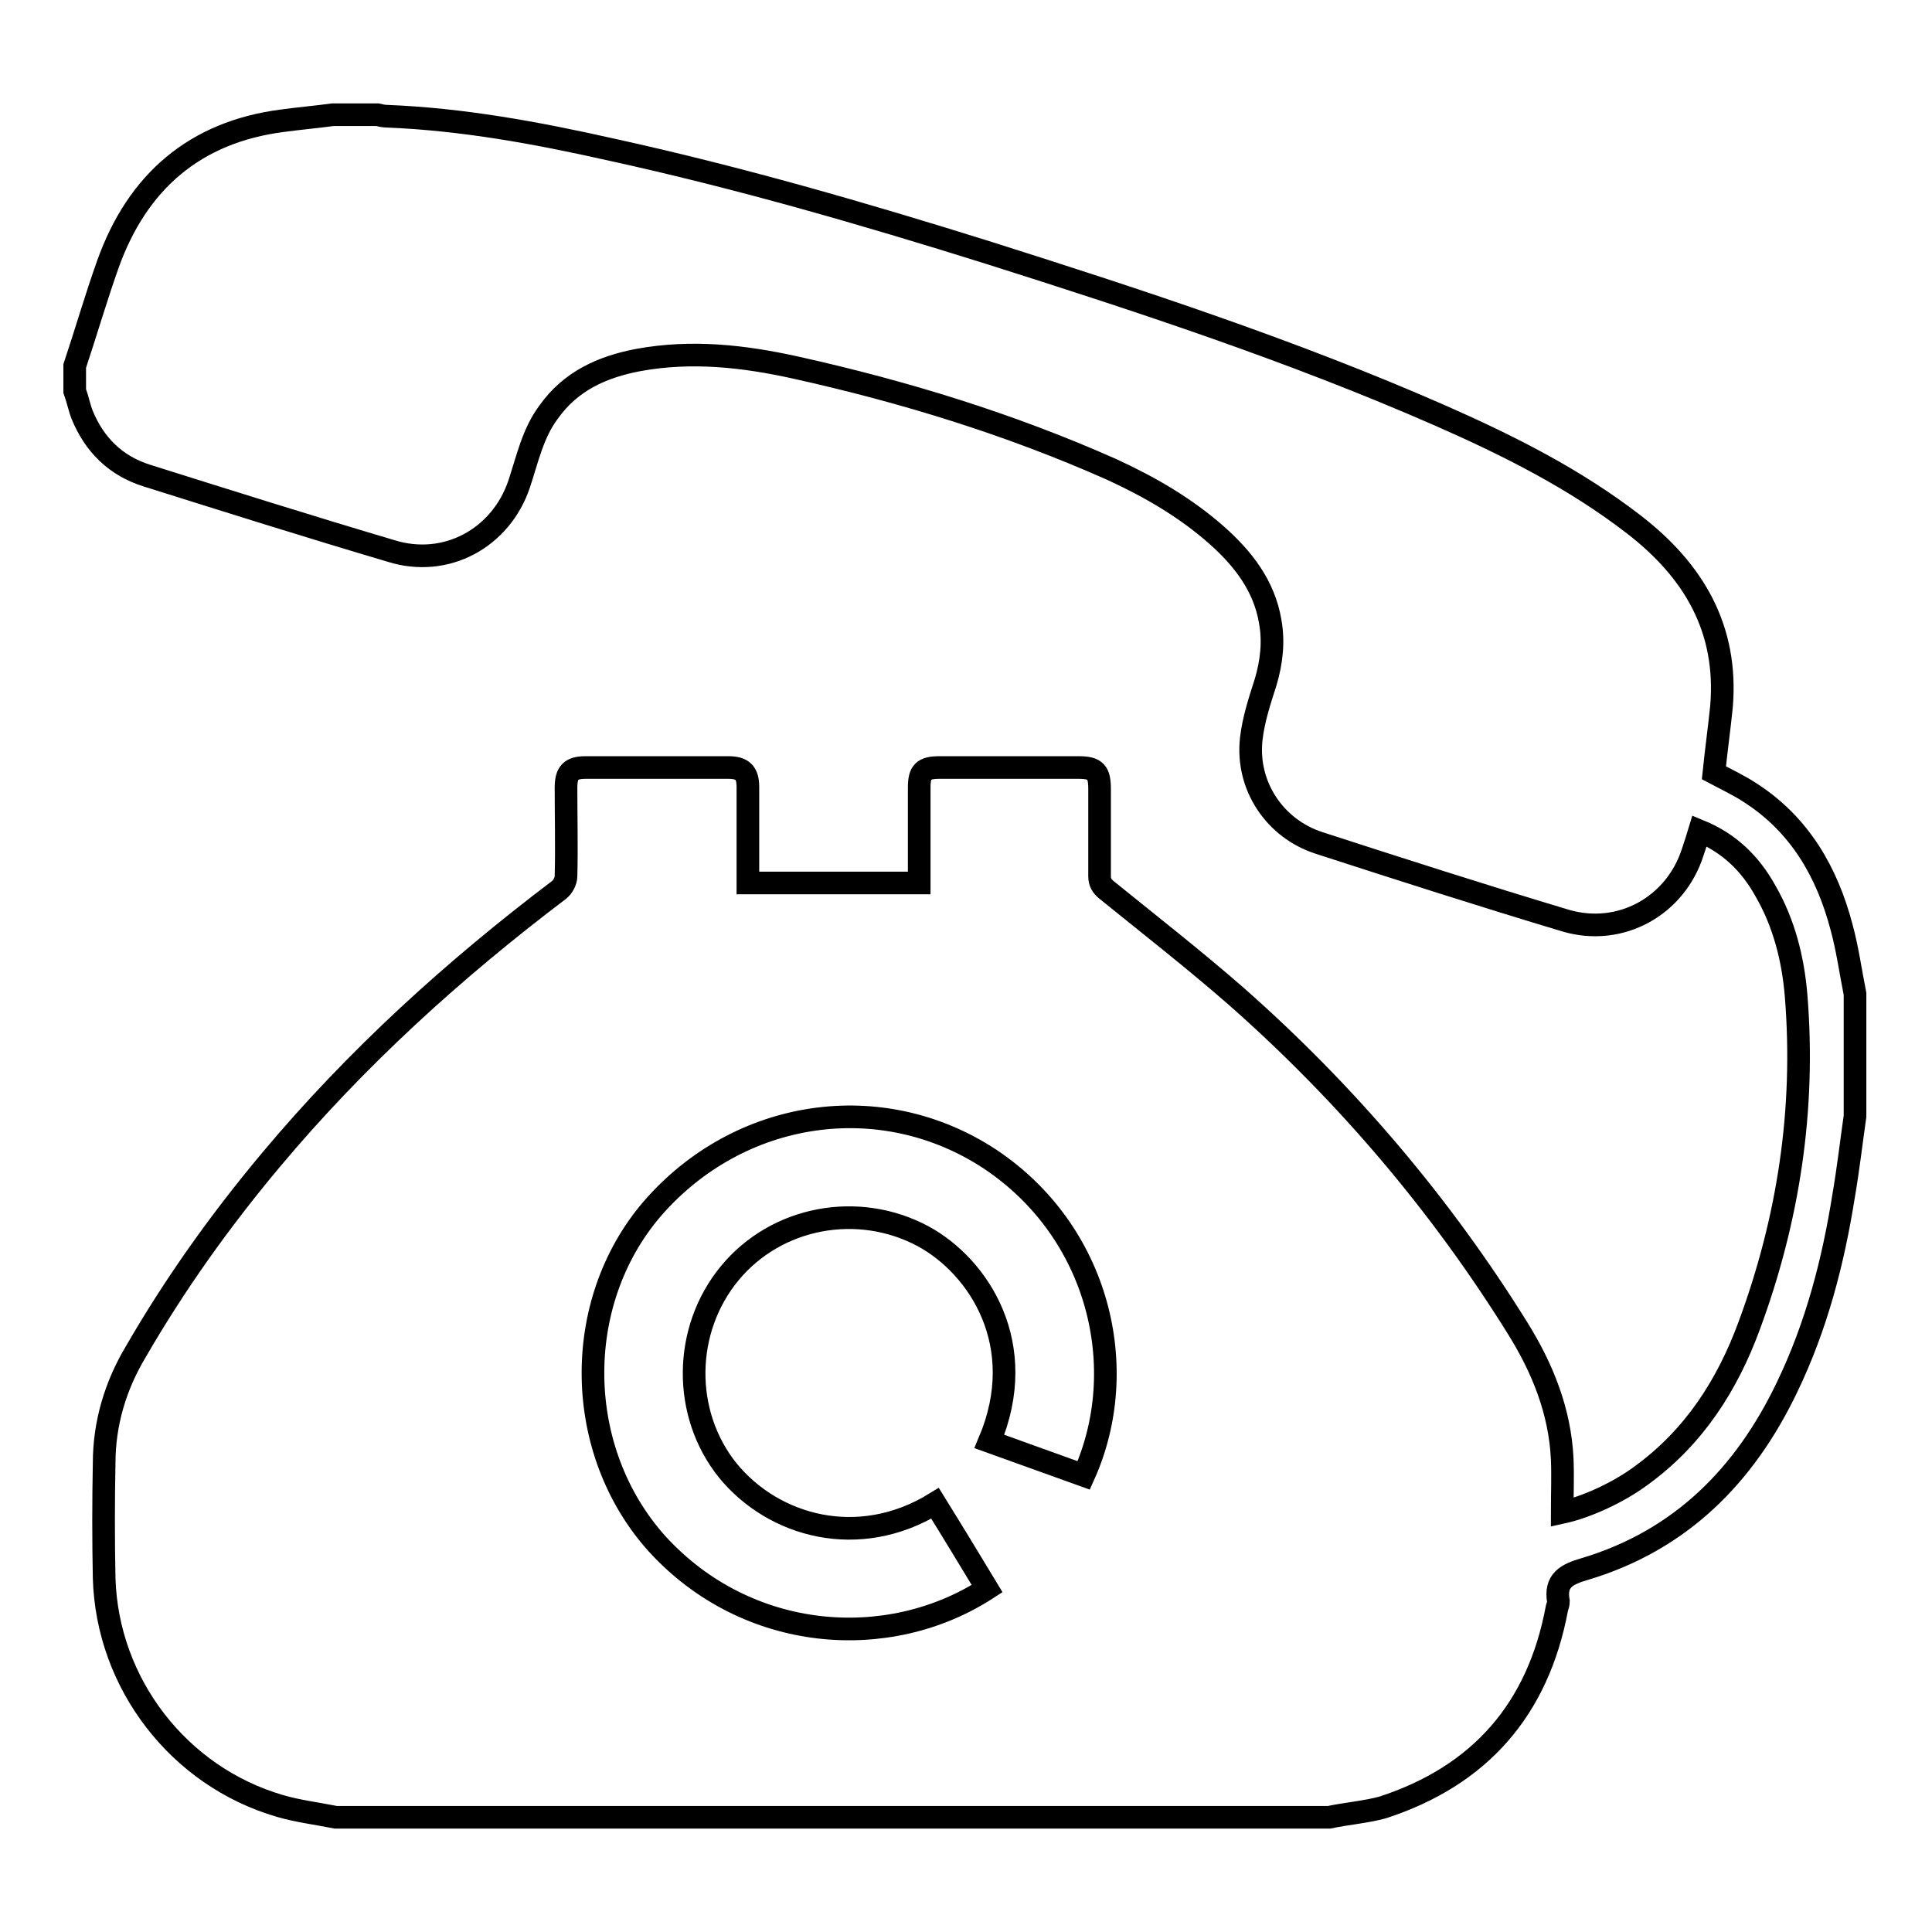
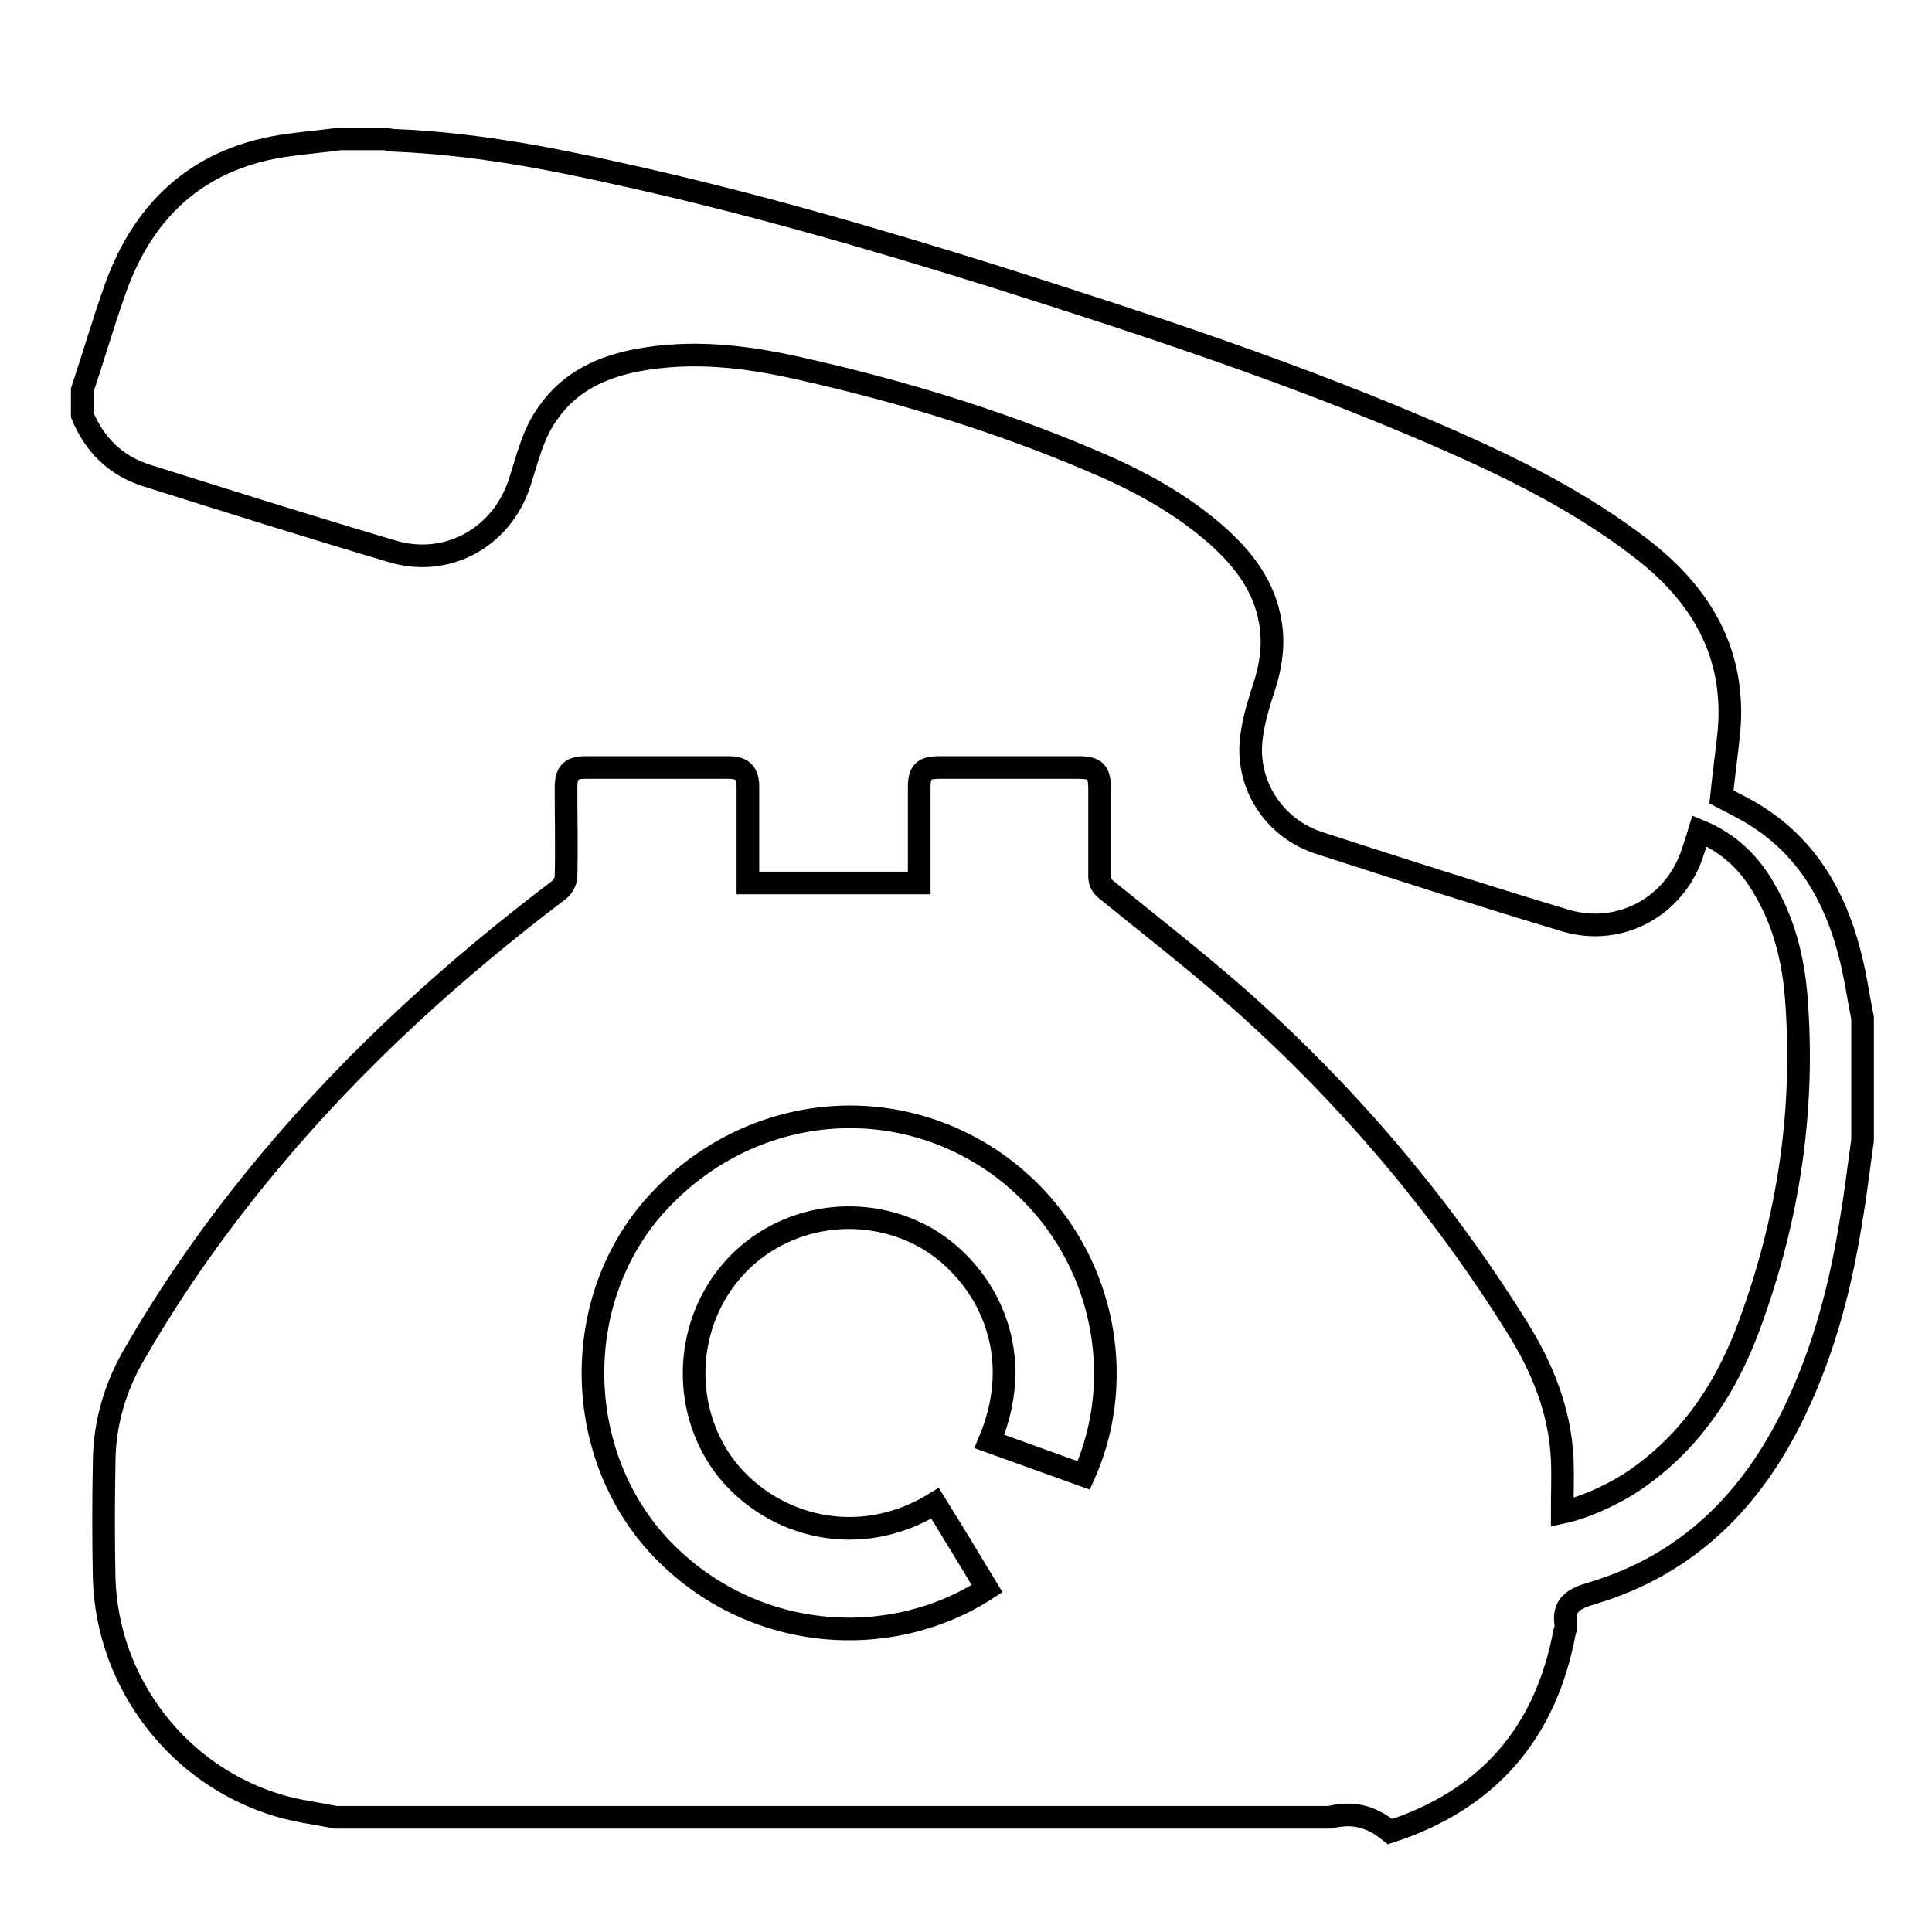
<svg xmlns="http://www.w3.org/2000/svg" version="1.1" x="0px" y="0px" viewBox="0 0 256 256" enable-background="new 0 0 256 256" xml:space="preserve">
  <g>
    <g>
-       <path stroke-width="3" fill-opacity="0" stroke="#000000" d="M176.1,240.8c-43.8,0-87.7,0-131.6,0c-2.5-0.5-5-0.8-7.4-1.5c-13.4-3.9-22.9-16.2-23.3-30.2c-0.1-5.1-0.1-10.1,0-15.2c0-5.3,1.5-10.3,4.2-14.8c5.2-9,11.2-17.4,17.9-25.4c11.3-13.5,24.2-25.2,38.2-35.8c0.5-0.4,0.9-1.2,0.9-1.8c0.1-3.9,0-7.8,0-11.7c0-2,0.6-2.7,2.6-2.7c6.3,0,12.6,0,18.9,0c1.9,0,2.6,0.7,2.6,2.6c0,3.6,0,7.3,0,10.9c0,0.6,0,1.2,0,1.8c7.7,0,15.1,0,22.7,0c0-4.3,0-8.5,0-12.6c0-2.1,0.5-2.7,2.7-2.7c6.1,0,12.3,0,18.4,0c2.3,0,2.8,0.6,2.8,2.9c0,3.8,0,7.7,0,11.5c0,0.8,0.3,1.3,0.9,1.8c5.8,4.7,11.7,9.3,17.3,14.2c14.5,12.8,27,27.5,37.2,43.9c3.3,5.3,5.6,11,5.9,17.3c0.1,2.3,0,4.7,0,7.1c3.2-0.7,7.4-2.6,10.5-4.9c7-5.1,11.4-12,14.3-19.9c5.2-14.1,7.4-28.6,6.2-43.6c-0.4-4.9-1.6-9.7-4.1-14c-2-3.6-4.8-6.3-8.7-7.9c-0.3,1-0.6,1.9-0.9,2.8c-2.3,7.2-9.6,11.2-16.8,9.1c-11-3.3-21.9-6.8-32.7-10.3c-5.9-1.9-9.7-7.6-9-13.8c0.3-2.6,1.1-5,1.9-7.5c0.8-2.7,1.1-5.4,0.6-8.1c-0.8-4.7-3.6-8.3-7.1-11.4c-4.2-3.7-8.9-6.4-13.9-8.7c-13.5-6-27.5-10.3-41.9-13.5c-6.8-1.5-13.7-2.3-20.8-1c-4.8,0.9-9,2.8-11.9,6.9c-2.1,2.8-2.8,6.2-3.9,9.5c-2.4,7.2-9.7,11.2-17,8.9C41,69.8,30.2,66.4,19.4,63c-4.1-1.3-6.9-4.1-8.5-8c-0.4-1-0.6-2.1-1-3.2c0-1.1,0-2.2,0-3.3c1.5-4.5,2.8-9,4.4-13.5c3.9-10.9,11.5-17.5,23.1-19c2.2-0.3,4.5-0.5,6.7-0.8c2,0,3.9,0,5.9,0c0.4,0.1,0.9,0.2,1.3,0.2c10,0.4,19.8,2.2,29.6,4.4c16.9,3.7,33.5,8.5,50.1,13.7c20.2,6.4,40.3,13,59.7,21.5c9.1,4,17.9,8.4,25.8,14.5c7.9,6.1,12.5,13.8,11.6,24.2c-0.3,2.9-0.7,5.8-1,8.7c1.7,0.9,3.4,1.7,4.9,2.7c6.5,4.2,10.1,10.5,12,17.7c0.8,2.9,1.2,5.9,1.8,8.9c0,5.4,0,10.8,0,16.2c-0.5,3.5-0.9,7-1.5,10.5c-1.4,8.8-3.6,17.3-7.5,25.4c-5.6,11.7-14.1,20.3-26.8,24.1c-2.4,0.7-4,1.5-3.5,4.3c0,0.3-0.1,0.6-0.2,0.9c-2.5,13.4-10.2,22.2-23.1,26.4C181,240.1,178.5,240.3,176.1,240.8z M130.8,210.5c-2.3-3.8-4.6-7.6-6.9-11.3c-10.1,6.2-21.4,3.1-27.5-4.4c-6-7.5-5.9-18.6,0.3-26.1c6.2-7.5,17-9.5,25.6-4.9c7.4,4,14.2,14.4,8.8,27.2c4.2,1.5,8.3,3,12.5,4.5c6.4-14.2,2-32.3-12.4-41.9c-14.4-9.5-33.3-6.7-44.8,6.6c-10.7,12.5-10.4,32.1,0.7,44.4C99,217.6,117.7,219,130.8,210.5z" />
+       <path stroke-width="3" fill-opacity="0" stroke="#000000" d="M176.1,240.8c-43.8,0-87.7,0-131.6,0c-2.5-0.5-5-0.8-7.4-1.5c-13.4-3.9-22.9-16.2-23.3-30.2c-0.1-5.1-0.1-10.1,0-15.2c0-5.3,1.5-10.3,4.2-14.8c5.2-9,11.2-17.4,17.9-25.4c11.3-13.5,24.2-25.2,38.2-35.8c0.5-0.4,0.9-1.2,0.9-1.8c0.1-3.9,0-7.8,0-11.7c0-2,0.6-2.7,2.6-2.7c6.3,0,12.6,0,18.9,0c1.9,0,2.6,0.7,2.6,2.6c0,3.6,0,7.3,0,10.9c0,0.6,0,1.2,0,1.8c7.7,0,15.1,0,22.7,0c0-4.3,0-8.5,0-12.6c0-2.1,0.5-2.7,2.7-2.7c6.1,0,12.3,0,18.4,0c2.3,0,2.8,0.6,2.8,2.9c0,3.8,0,7.7,0,11.5c0,0.8,0.3,1.3,0.9,1.8c5.8,4.7,11.7,9.3,17.3,14.2c14.5,12.8,27,27.5,37.2,43.9c3.3,5.3,5.6,11,5.9,17.3c0.1,2.3,0,4.7,0,7.1c3.2-0.7,7.4-2.6,10.5-4.9c7-5.1,11.4-12,14.3-19.9c5.2-14.1,7.4-28.6,6.2-43.6c-0.4-4.9-1.6-9.7-4.1-14c-2-3.6-4.8-6.3-8.7-7.9c-0.3,1-0.6,1.9-0.9,2.8c-2.3,7.2-9.6,11.2-16.8,9.1c-11-3.3-21.9-6.8-32.7-10.3c-5.9-1.9-9.7-7.6-9-13.8c0.3-2.6,1.1-5,1.9-7.5c0.8-2.7,1.1-5.4,0.6-8.1c-0.8-4.7-3.6-8.3-7.1-11.4c-4.2-3.7-8.9-6.4-13.9-8.7c-13.5-6-27.5-10.3-41.9-13.5c-6.8-1.5-13.7-2.3-20.8-1c-4.8,0.9-9,2.8-11.9,6.9c-2.1,2.8-2.8,6.2-3.9,9.5c-2.4,7.2-9.7,11.2-17,8.9C41,69.8,30.2,66.4,19.4,63c-4.1-1.3-6.9-4.1-8.5-8c0-1.1,0-2.2,0-3.3c1.5-4.5,2.8-9,4.4-13.5c3.9-10.9,11.5-17.5,23.1-19c2.2-0.3,4.5-0.5,6.7-0.8c2,0,3.9,0,5.9,0c0.4,0.1,0.9,0.2,1.3,0.2c10,0.4,19.8,2.2,29.6,4.4c16.9,3.7,33.5,8.5,50.1,13.7c20.2,6.4,40.3,13,59.7,21.5c9.1,4,17.9,8.4,25.8,14.5c7.9,6.1,12.5,13.8,11.6,24.2c-0.3,2.9-0.7,5.8-1,8.7c1.7,0.9,3.4,1.7,4.9,2.7c6.5,4.2,10.1,10.5,12,17.7c0.8,2.9,1.2,5.9,1.8,8.9c0,5.4,0,10.8,0,16.2c-0.5,3.5-0.9,7-1.5,10.5c-1.4,8.8-3.6,17.3-7.5,25.4c-5.6,11.7-14.1,20.3-26.8,24.1c-2.4,0.7-4,1.5-3.5,4.3c0,0.3-0.1,0.6-0.2,0.9c-2.5,13.4-10.2,22.2-23.1,26.4C181,240.1,178.5,240.3,176.1,240.8z M130.8,210.5c-2.3-3.8-4.6-7.6-6.9-11.3c-10.1,6.2-21.4,3.1-27.5-4.4c-6-7.5-5.9-18.6,0.3-26.1c6.2-7.5,17-9.5,25.6-4.9c7.4,4,14.2,14.4,8.8,27.2c4.2,1.5,8.3,3,12.5,4.5c6.4-14.2,2-32.3-12.4-41.9c-14.4-9.5-33.3-6.7-44.8,6.6c-10.7,12.5-10.4,32.1,0.7,44.4C99,217.6,117.7,219,130.8,210.5z" />
    </g>
  </g>
</svg>